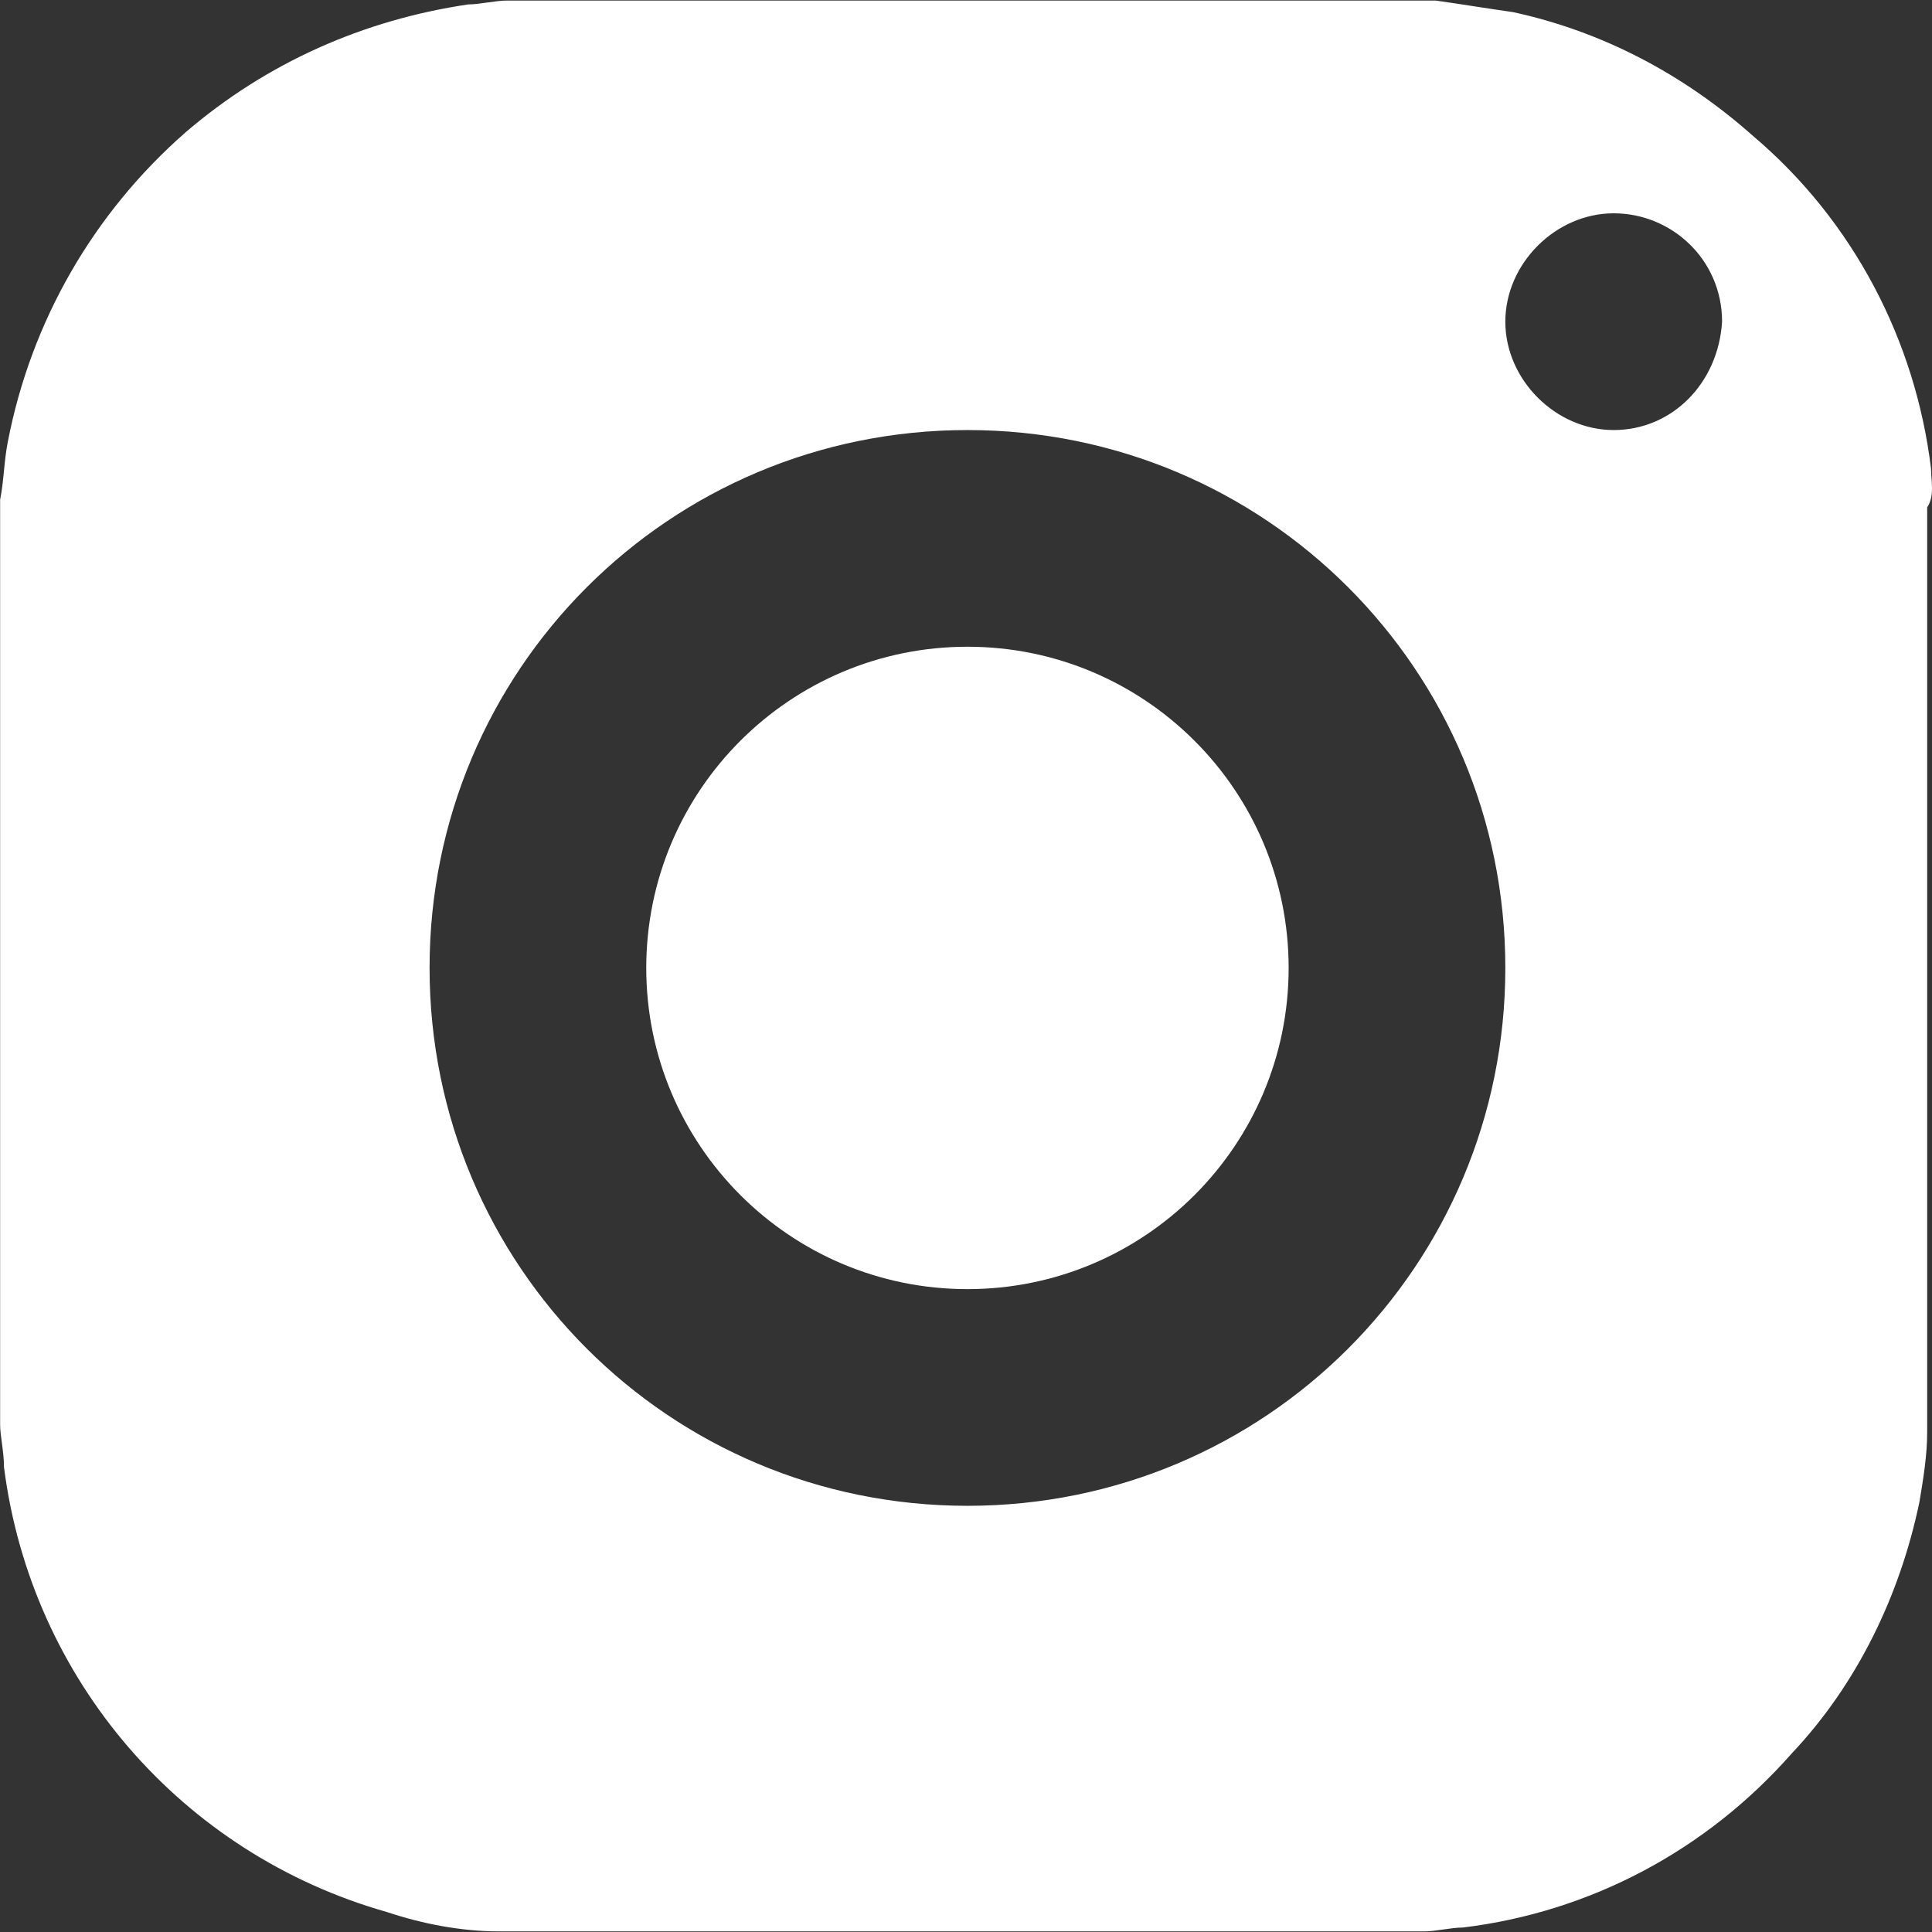
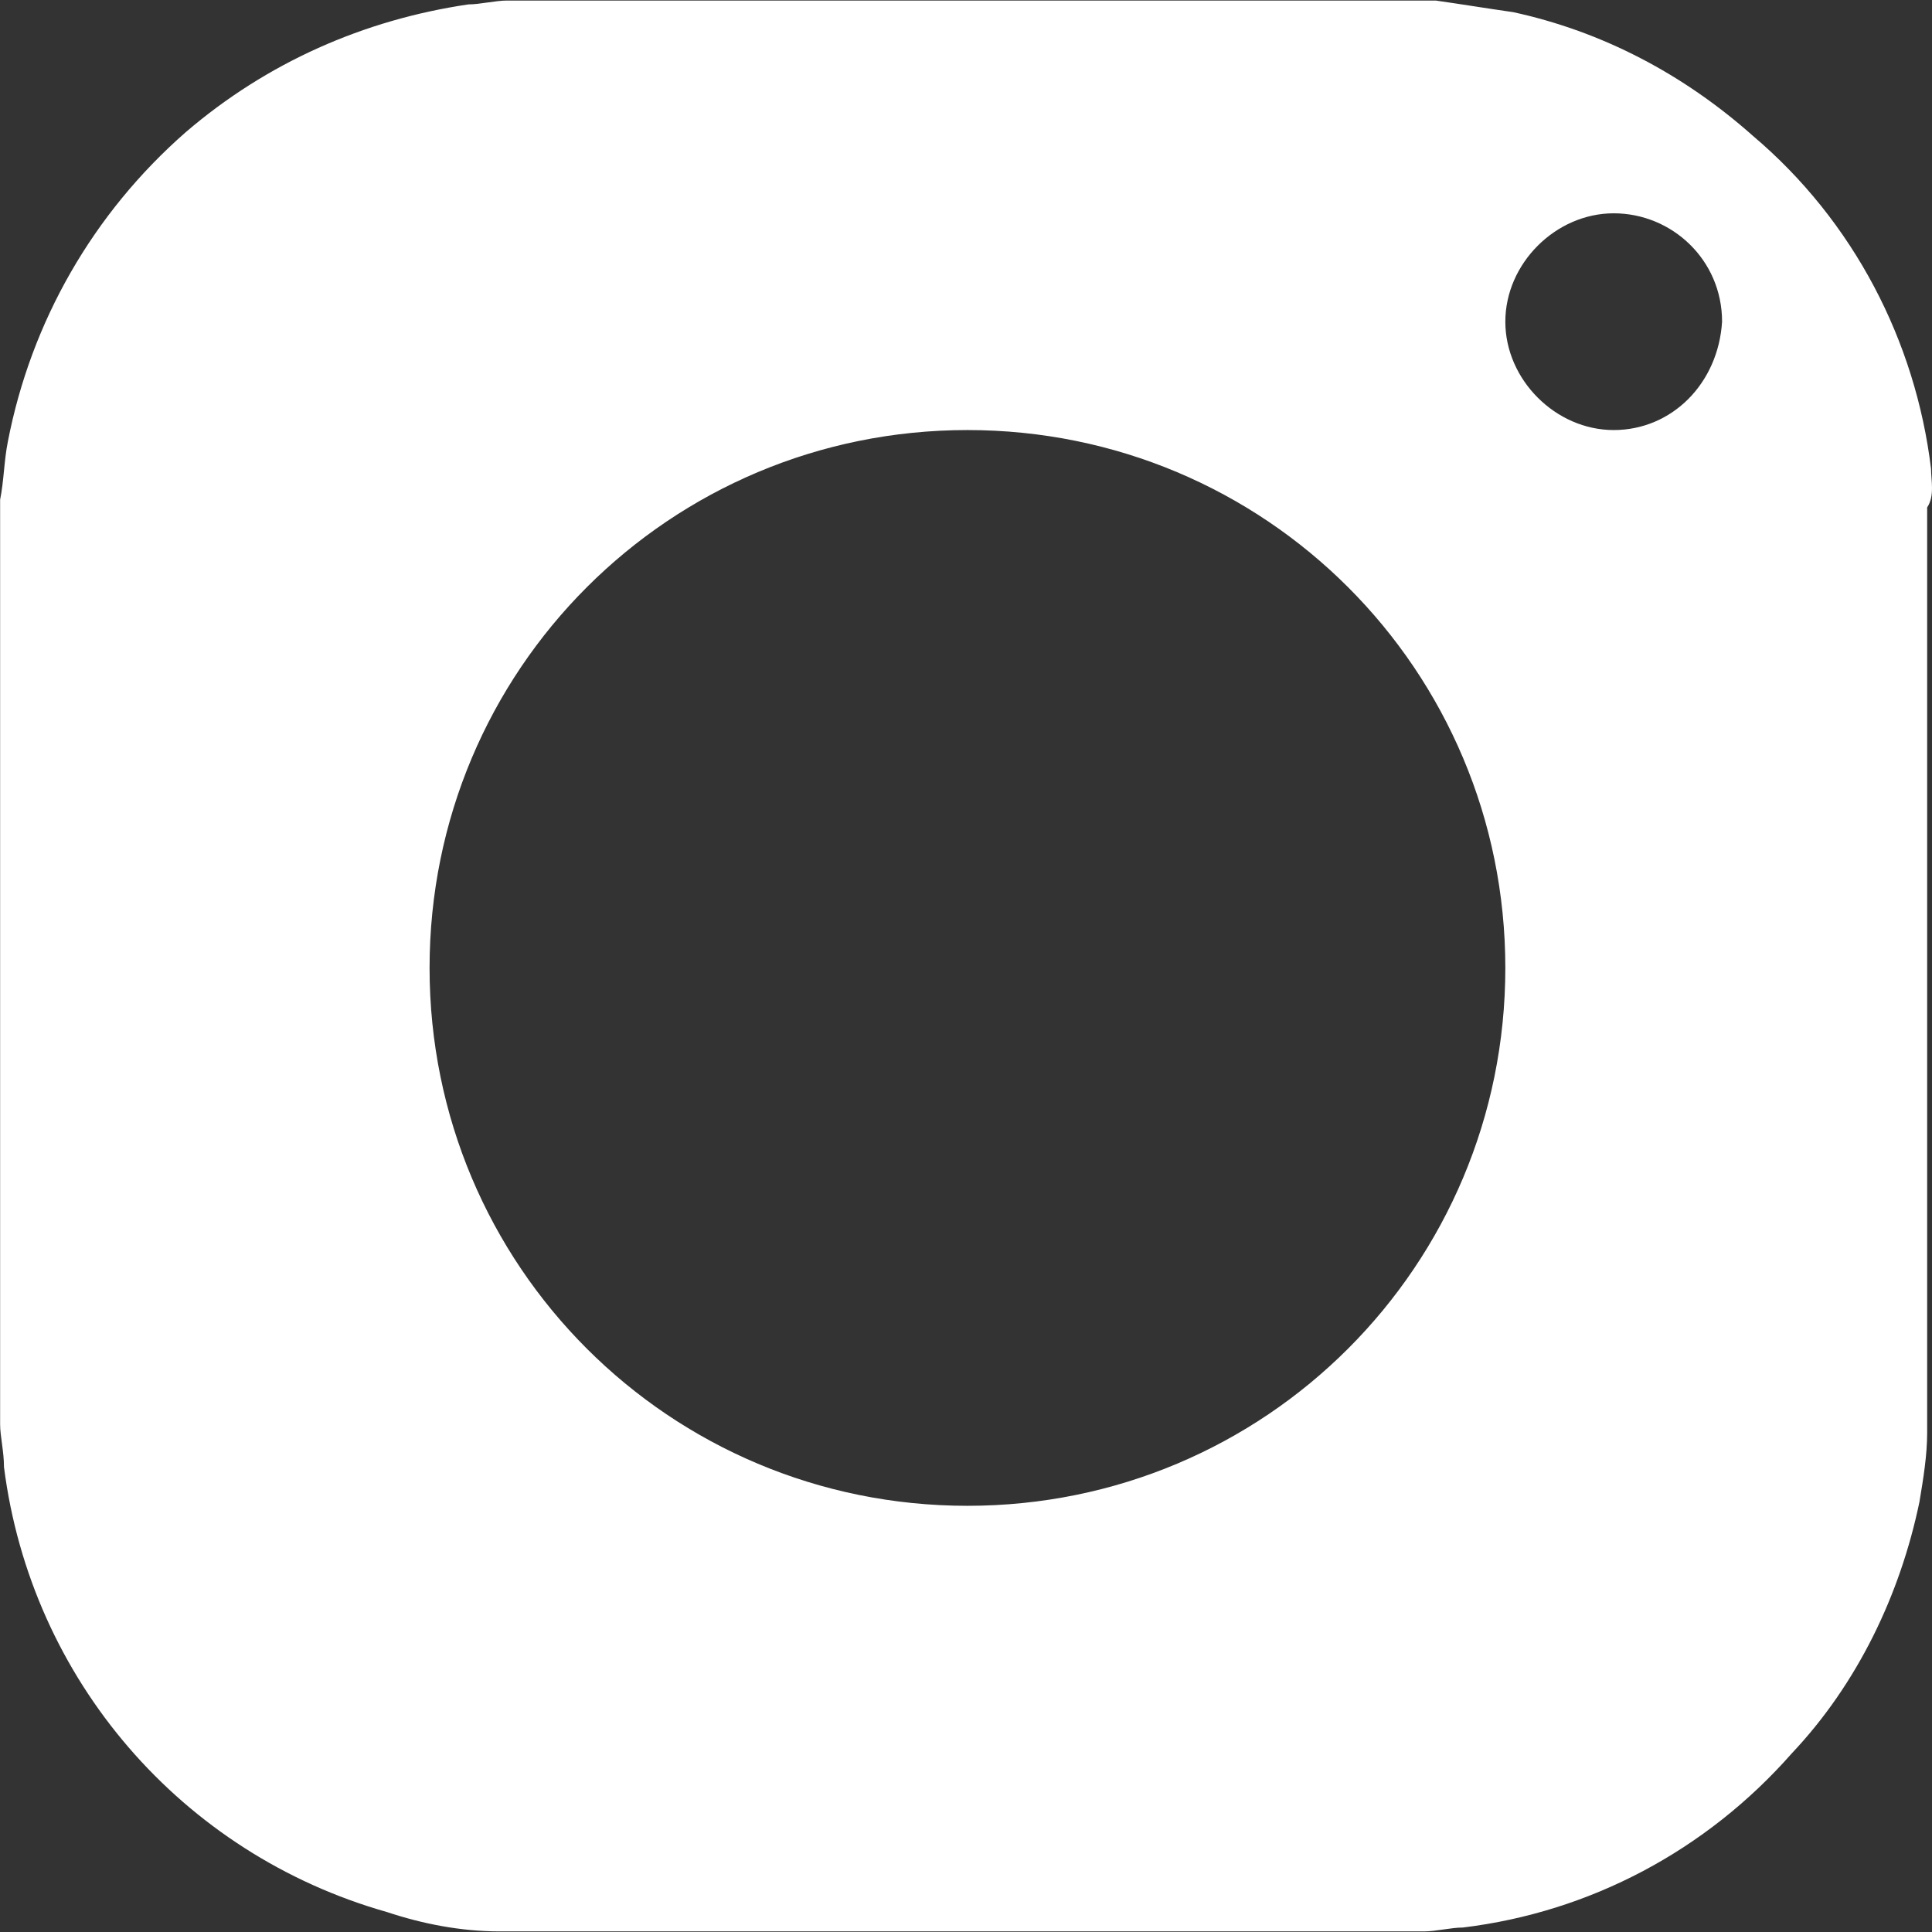
<svg xmlns="http://www.w3.org/2000/svg" version="1.1" width="32" height="32" viewBox="0 0 32 32">
  <rect x="0" y="0" width="32" height="32" fill="#333333" stroke="none" />
  <path fill="#ffffff" d="M31.984 7.764c-0.256-2.115-1.282-4.102-2.948-5.512-1.154-1.026-2.5-1.731-3.974-2.051-0.449-0.064-0.833-0.128-1.282-0.192-0.064 0-0.064 0-0.128 0h-15.254c-0.192 0-0.449 0.064-0.641 0.064-1.731 0.256-3.333 0.961-4.679 2.115-1.538 1.346-2.564 3.141-2.948 5.127-0.064 0.32-0.064 0.641-0.128 0.961 0 0.064 0 0.064 0 0.128v15.19c0 0.192 0.064 0.449 0.064 0.705 0.449 3.525 2.948 6.409 6.345 7.371 0.577 0.192 1.218 0.32 1.859 0.32 0.064 0 0.064 0 0.128 0h15.19c0.192 0 0.449-0.064 0.641-0.064 2.115-0.256 4.038-1.282 5.448-2.884 1.090-1.154 1.795-2.628 2.115-4.166 0.064-0.385 0.128-0.769 0.128-1.154 0-0.064 0-0.064 0-0.128v-15.19c0.128-0.192 0.064-0.449 0.064-0.641zM16.024 24.941c-4.935 0-8.909-3.974-8.909-8.909s3.974-8.909 8.909-8.909 8.909 3.974 8.909 8.909-3.974 8.909-8.909 8.909zM26.728 7.123c-0.961 0-1.795-0.833-1.795-1.795s0.833-1.795 1.795-1.795 1.795 0.769 1.795 1.795c-0.064 1.026-0.833 1.795-1.795 1.795z" />
-   <path fill="#ffffff" d="M21.344 16.032c0 2.938-2.382 5.32-5.32 5.32s-5.32-2.382-5.32-5.32c0-2.938 2.382-5.32 5.32-5.32s5.32 2.382 5.32 5.32z" />
</svg>